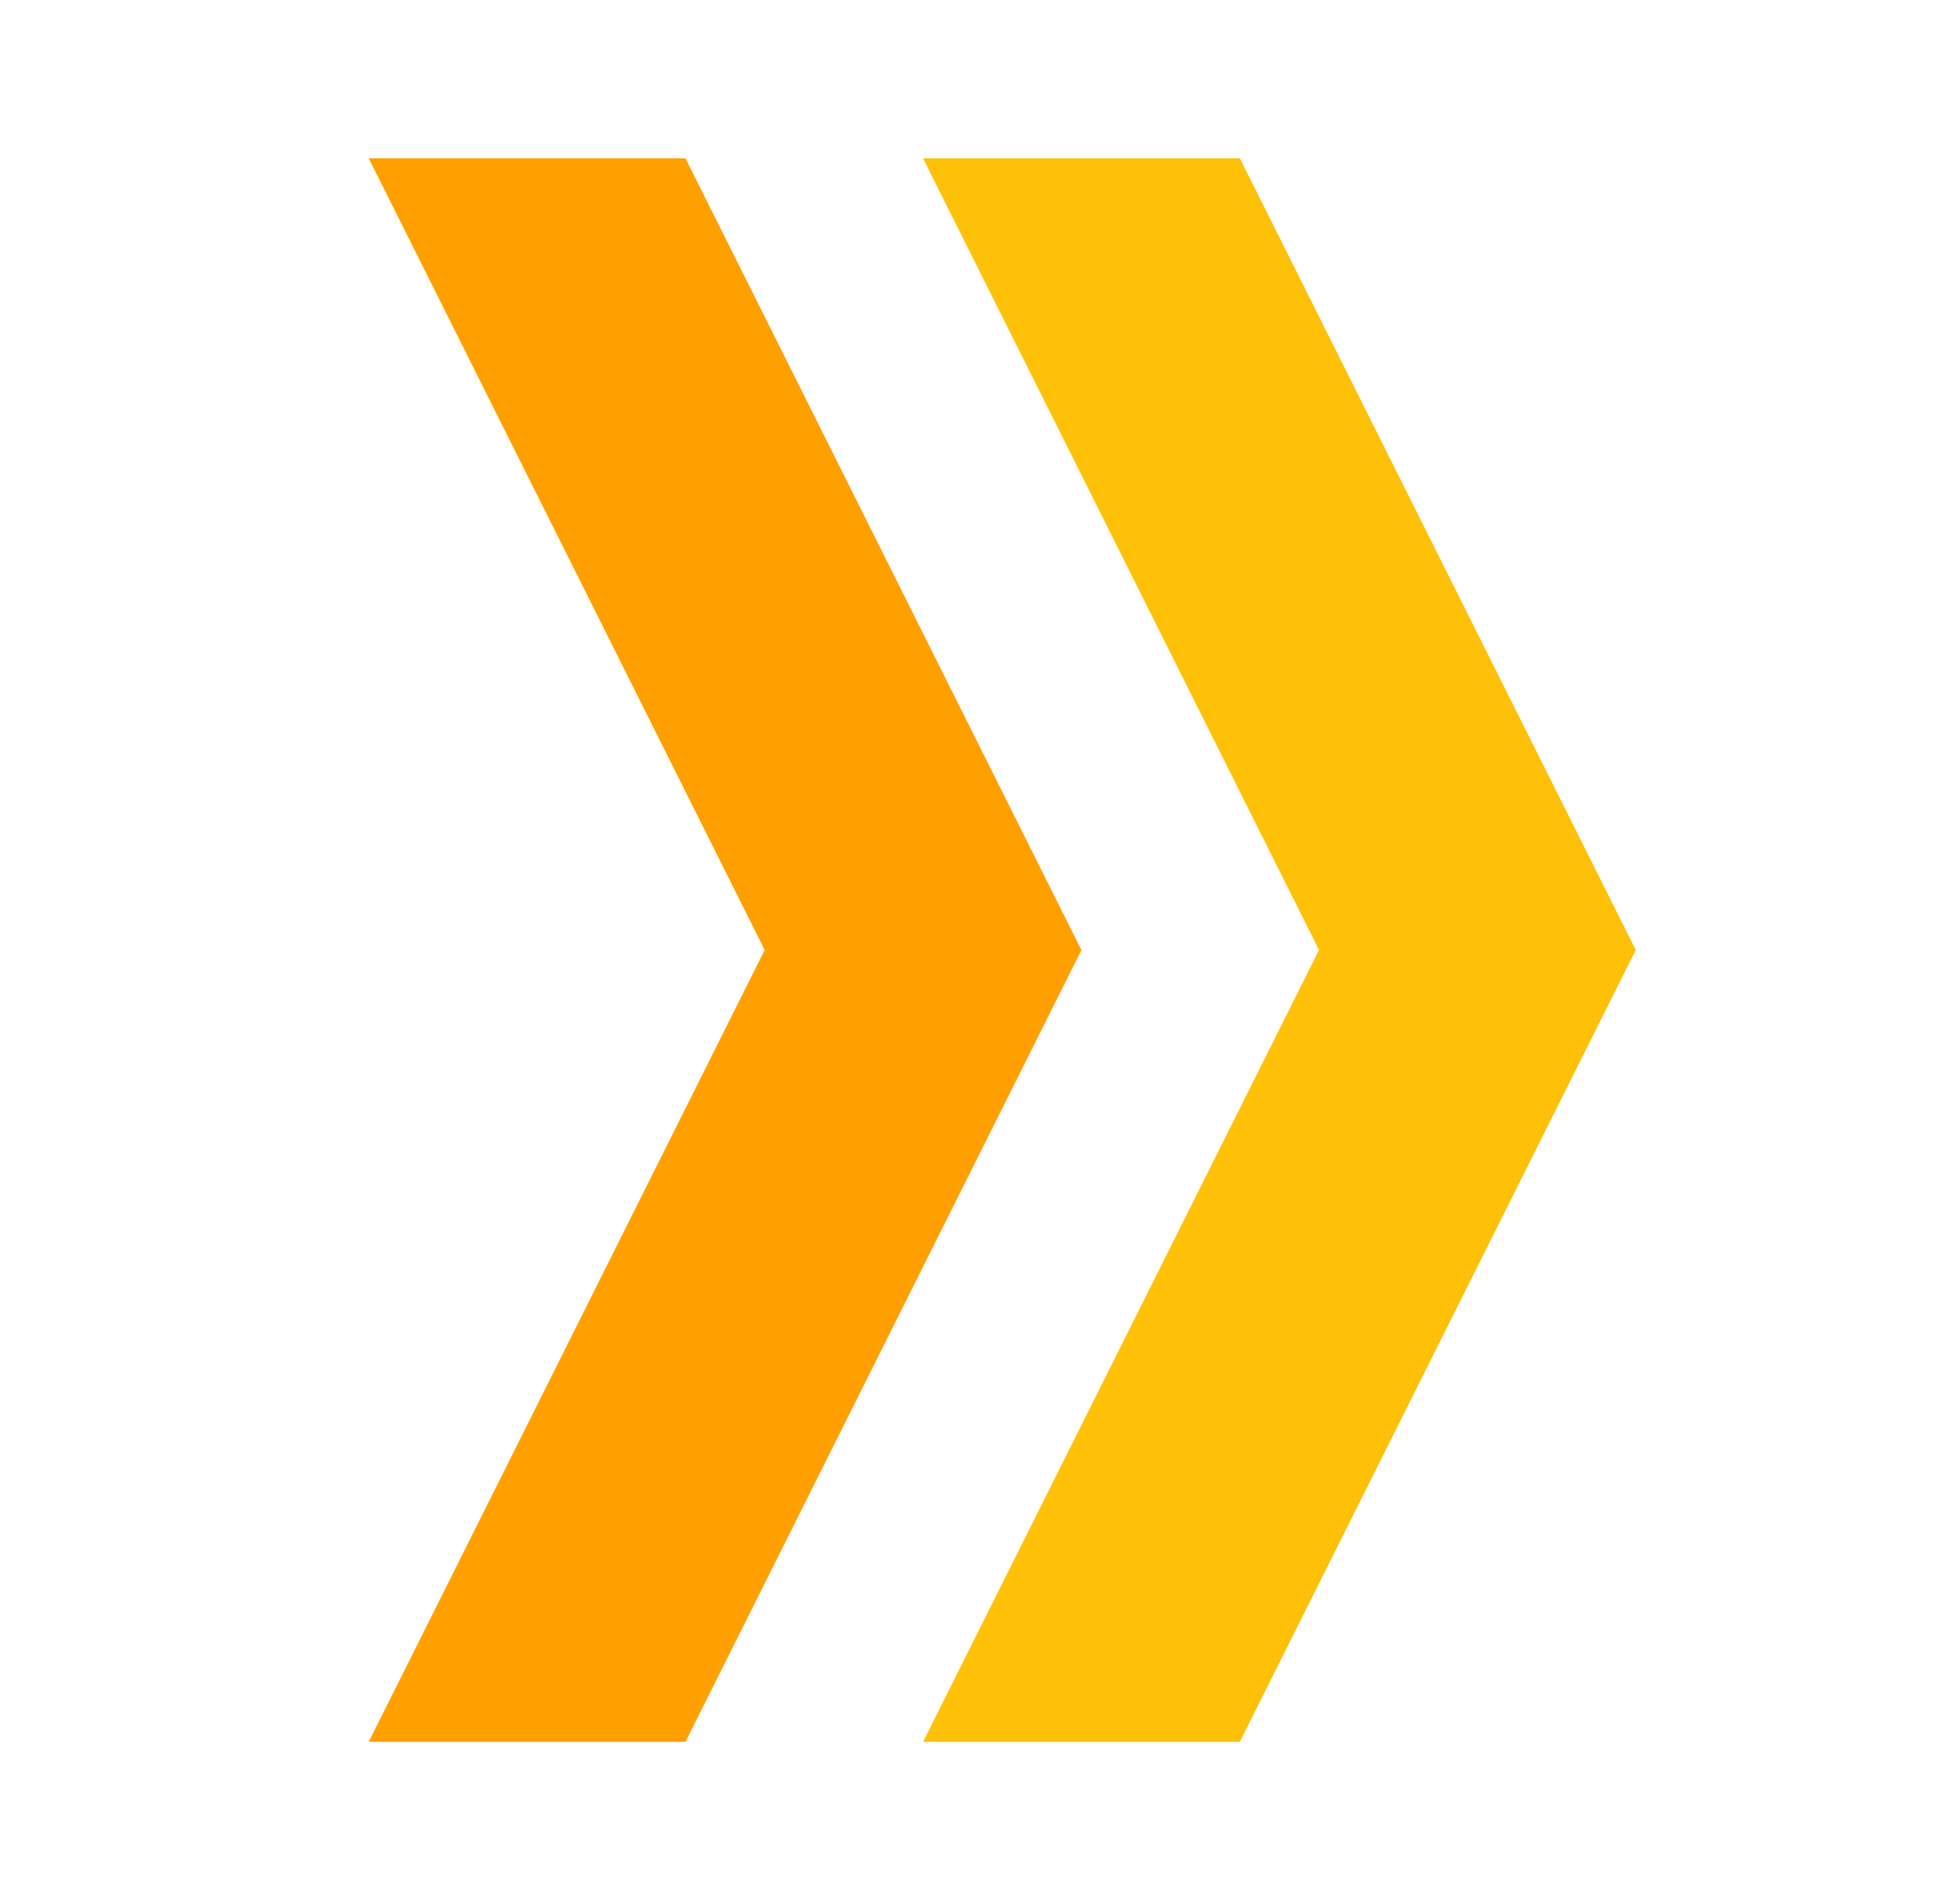
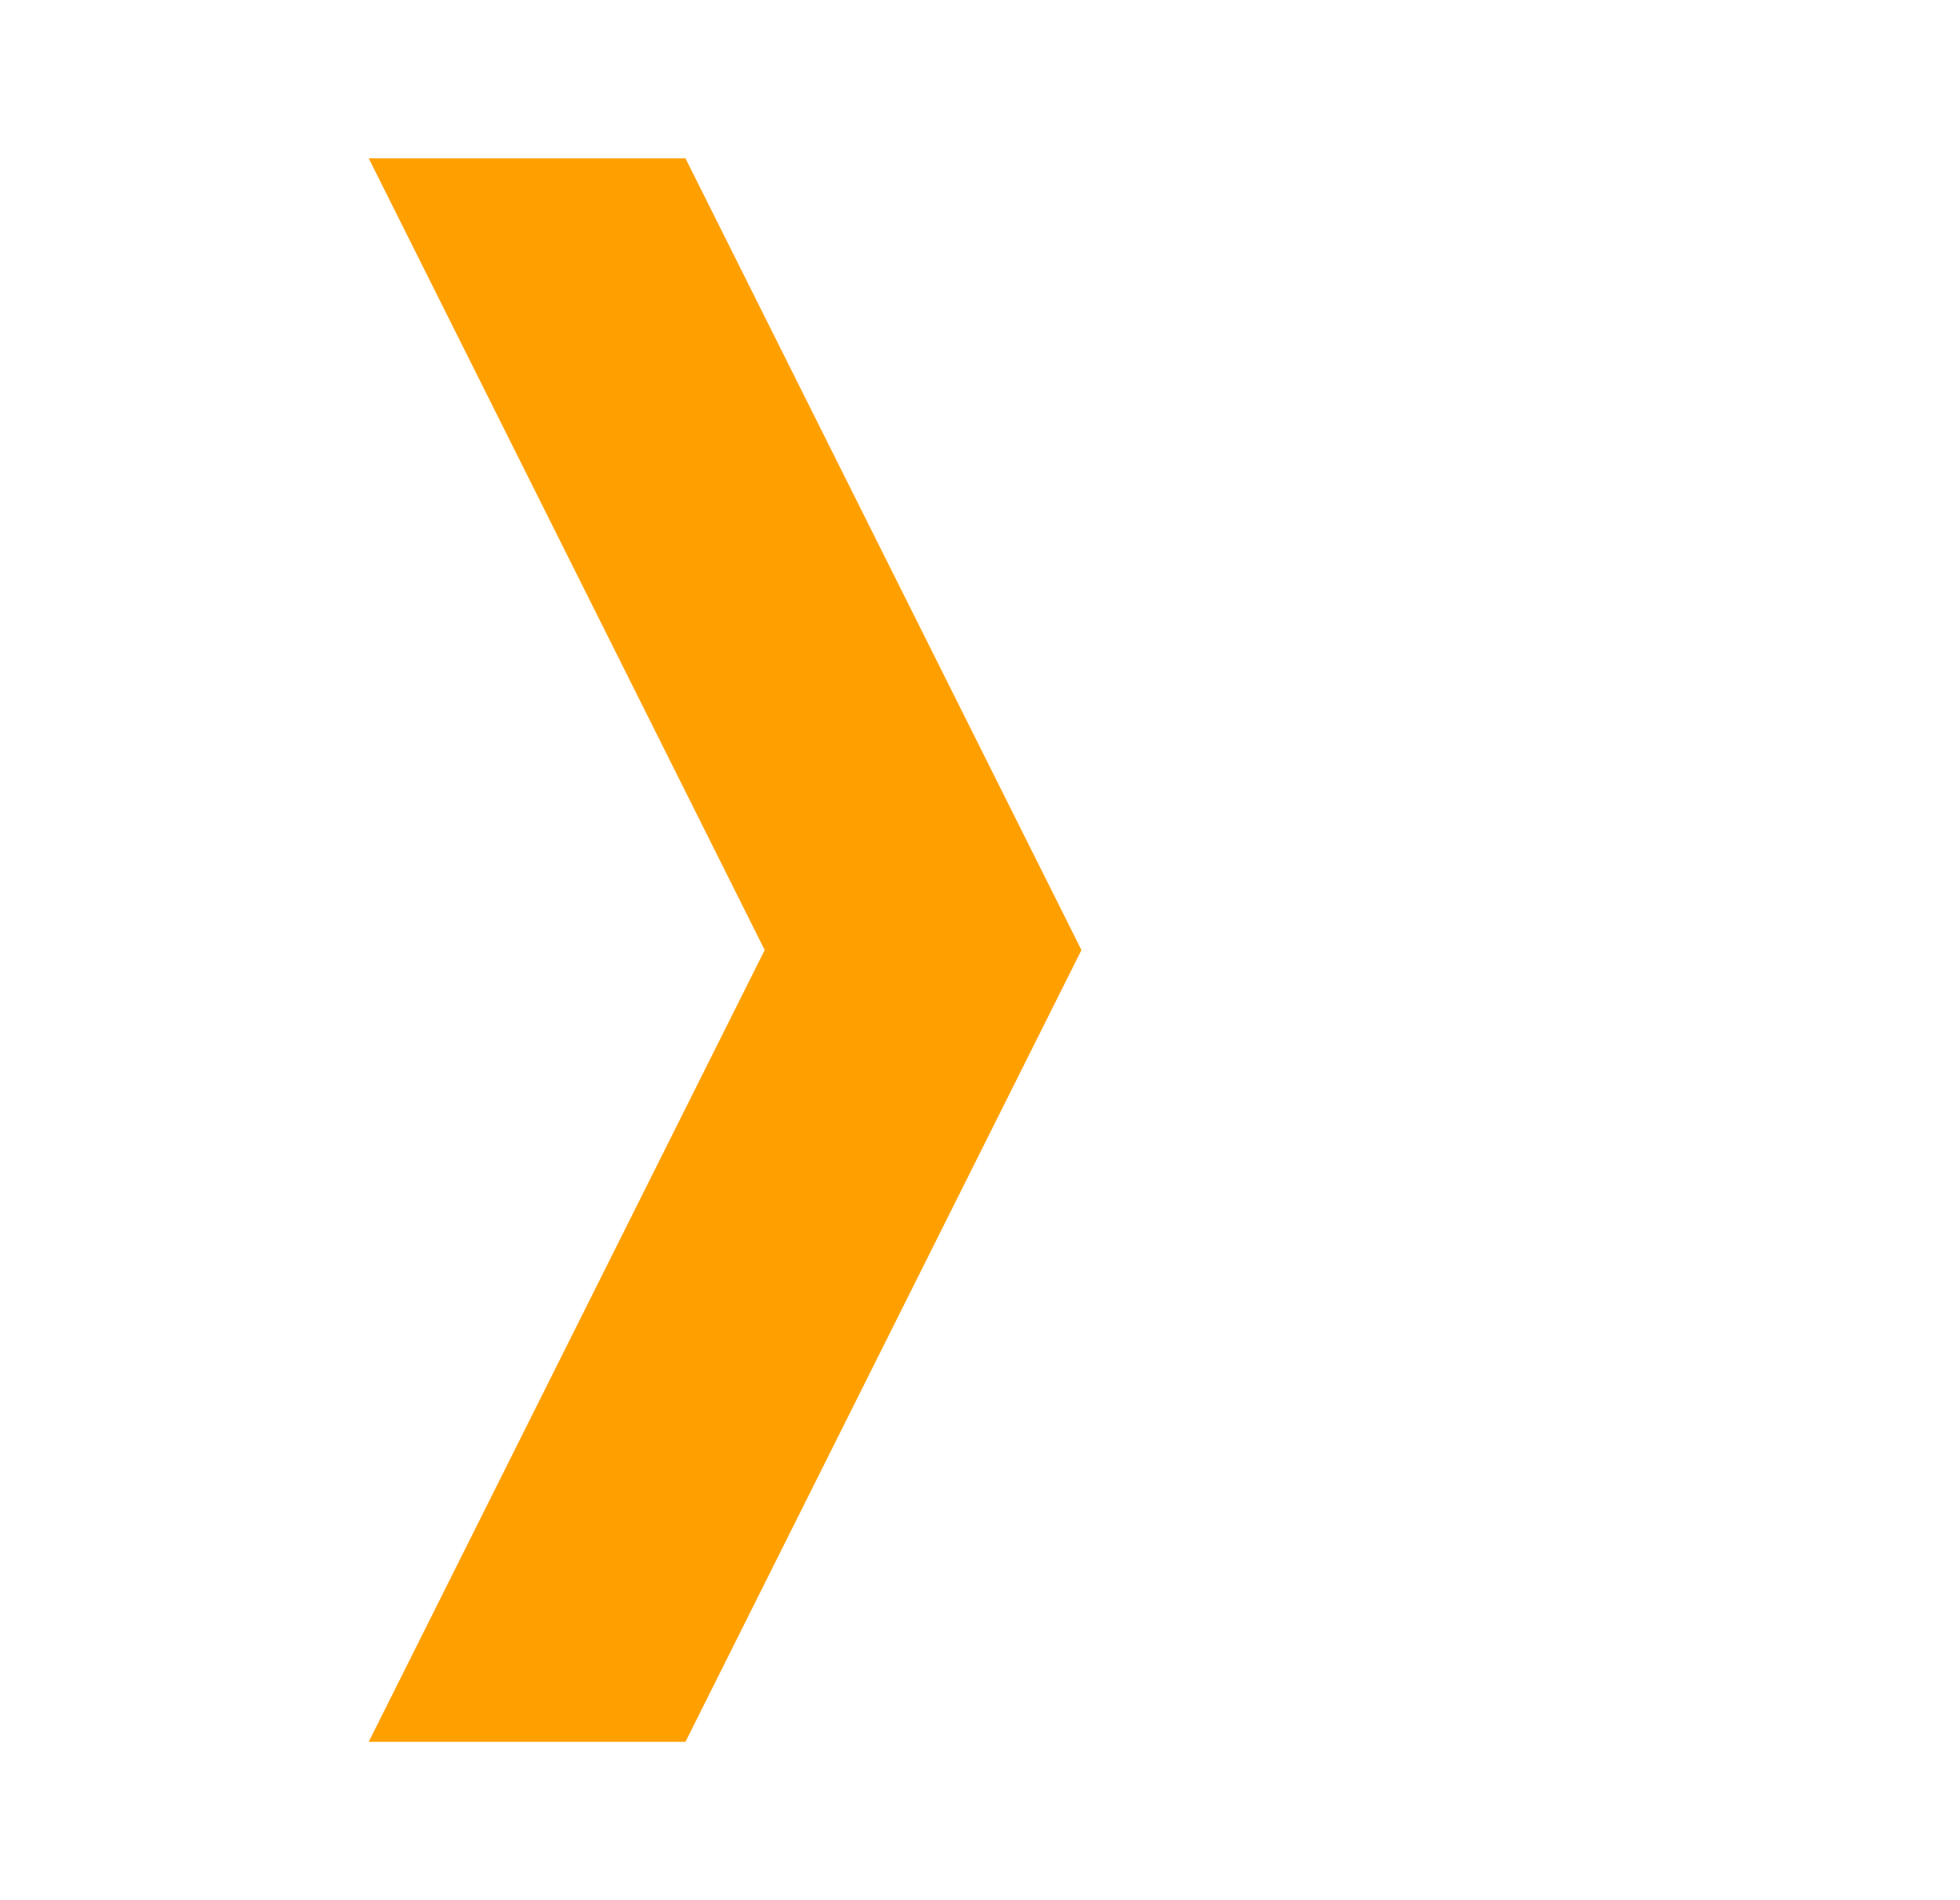
<svg xmlns="http://www.w3.org/2000/svg" width="33" height="32" viewBox="0 0 33 32" fill="none">
-   <path d="M15.541 29.333L22.208 15.999L15.541 2.666L20.875 2.666L27.541 15.999L20.875 29.333H15.541Z" fill="#FFC107" />
-   <path d="M6.208 29.333L12.875 15.999L6.208 2.666H11.541L18.208 15.999L11.541 29.333H6.208Z" fill="#FFA000" />
+   <path d="M6.208 29.333L12.875 15.999L6.208 2.666H11.541L18.208 15.999L11.541 29.333Z" fill="#FFA000" />
</svg>